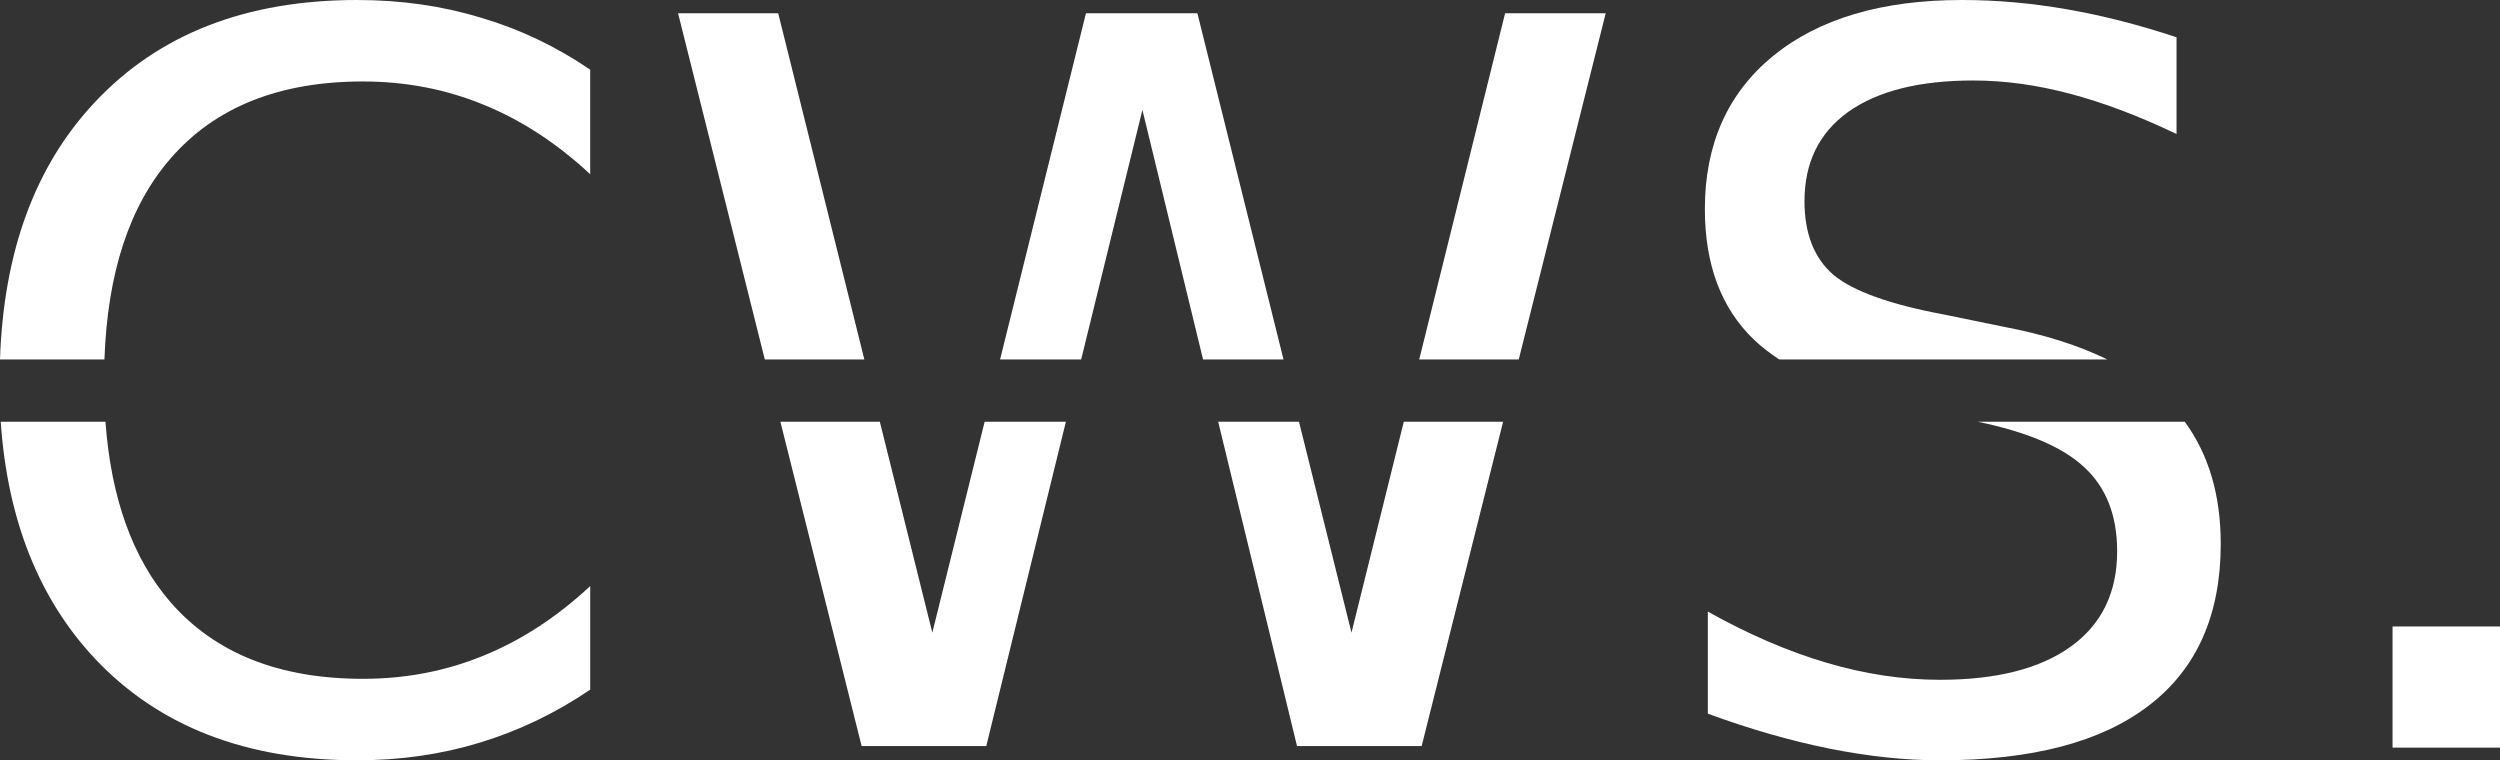
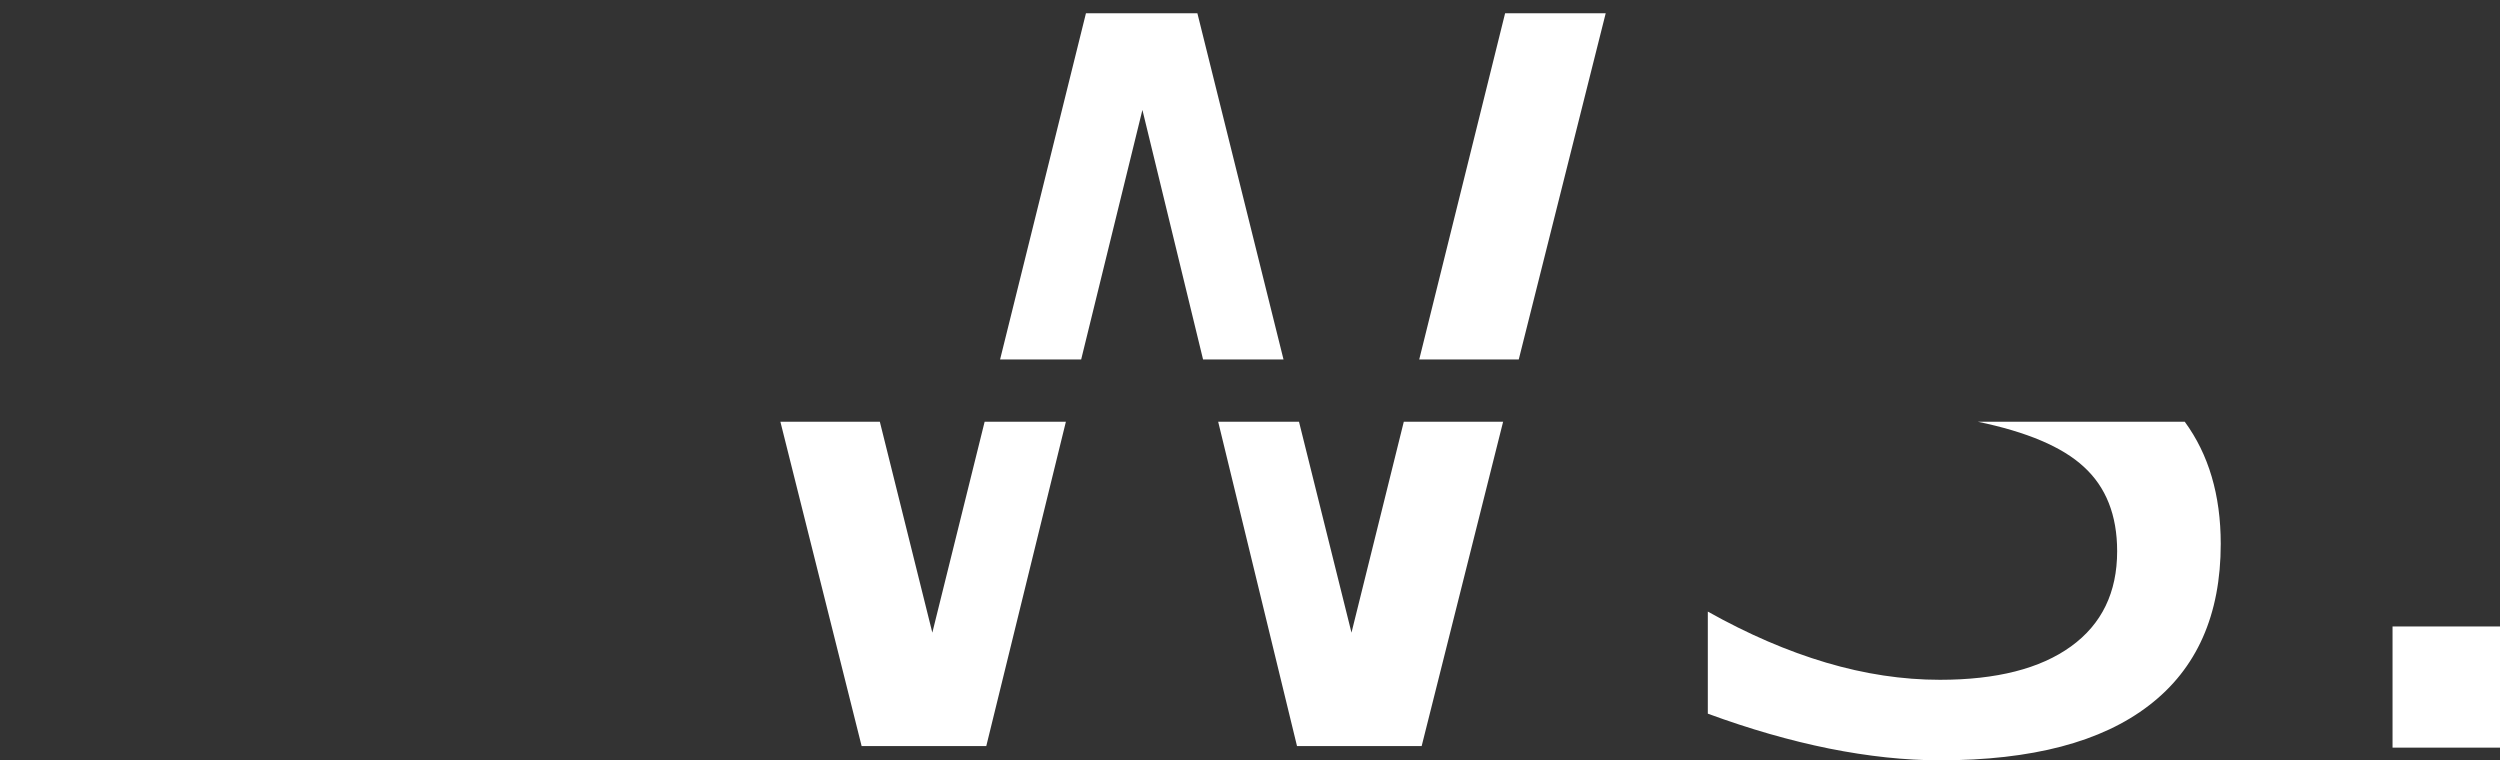
<svg xmlns="http://www.w3.org/2000/svg" width="122.835mm" height="37.355mm" viewBox="0 0 122.835 37.355" version="1.1" id="svg1">
  <rect x="0" y="0" width="122.835" height="37.355" fill="#333333" stroke="none" />
  <defs id="defs1" />
  <g id="g14">
-     <path id="text1" style="font-size:49.389px;font-family:'Droid Sans Fallback';-inkscape-font-specification:'Droid Sans Fallback';fill:#ffffff;stroke-width:0.265" d="M 42.469,17.662 38.236,0.651 h -4.92 l 4.262,17.011 z" />
    <path id="path14" style="font-size:49.389px;font-family:'Droid Sans Fallback';-inkscape-font-specification:'Droid Sans Fallback';fill:#ffffff;stroke-width:0.265" d="M 107.346,20.722 H 97.179 c 2.406,0.498 4.147,1.234 5.205,2.212 1.093,0.997 1.64,2.379 1.64,4.148 0,2.026 -0.755,3.586 -2.267,4.679 -1.511,1.093 -3.658,1.64 -6.439,1.64 -1.833,0 -3.697,-0.281 -5.594,-0.844 -1.897,-0.563 -3.835,-1.399 -5.812,-2.508 v 5.016 c 2.058,0.756 4.044,1.327 5.957,1.713 1.929,0.386 3.746,0.579 5.45,0.579 4.518,0 7.943,-0.9 10.274,-2.701 2.347,-1.801 3.521,-4.446 3.521,-7.934 0,-2.403 -0.595,-4.398 -1.766,-5.998 z" />
-     <path id="path12" style="font-size:49.389px;font-family:'Droid Sans Fallback';-inkscape-font-specification:'Droid Sans Fallback';fill:#ffffff;stroke-width:0.265" d="m 87.421,17.662 h 16.12 c -1.409,-0.689 -3.09,-1.226 -5.064,-1.601 l -2.942,-0.603 c -2.669,-0.498 -4.485,-1.15 -5.45,-1.953 -0.949,-0.82 -1.423,-2.026 -1.423,-3.617 0,-1.897 0.716,-3.36 2.147,-4.389 1.447,-1.029 3.497,-1.544 6.149,-1.544 1.527,0 3.111,0.217 4.751,0.651 1.64,0.434 3.384,1.093 5.233,1.978 V 1.832 C 105.109,1.222 103.316,0.763 101.564,0.458 99.811,0.152 98.091,0 96.403,0 c -3.939,0 -7.033,0.916 -9.284,2.749 -2.235,1.833 -3.352,4.341 -3.352,7.524 0,2.749 0.812,4.895 2.436,6.439 0.355,0.338 0.768,0.652 1.219,0.95 z" />
    <path id="path11" style="font-size:49.389px;font-family:'Droid Sans Fallback';-inkscape-font-specification:'Droid Sans Fallback';fill:#ffffff;stroke-width:0.265" d="m 69.732,17.662 h 4.89 L 78.895,0.651 h -4.943 z" />
    <path id="path9" style="font-size:49.389px;font-family:'Droid Sans Fallback';-inkscape-font-specification:'Droid Sans Fallback';fill:#ffffff;stroke-width:0.265" d="m 63.825,20.722 h -3.971 l 3.873,15.934 h 6.125 l 4.002,-15.934 h -4.88 l -2.57,10.363 z" />
    <path id="path7" style="font-size:49.389px;font-family:'Droid Sans Fallback';-inkscape-font-specification:'Droid Sans Fallback';fill:#ffffff;stroke-width:0.265" d="m 49.138,17.662 h 3.984 l 3.009,-12.261 2.98,12.261 h 3.953 l -4.232,-17.011 h -5.475 z" />
    <path id="path5" style="font-size:49.389px;font-family:'Droid Sans Fallback';-inkscape-font-specification:'Droid Sans Fallback';fill:#ffffff;stroke-width:0.265" d="m 38.344,20.722 3.991,15.934 h 6.125 L 52.371,20.722 H 48.379 L 45.809,31.085 43.23,20.722 Z" />
-     <path id="path3" style="font-size:49.389px;font-family:'Droid Sans Fallback';-inkscape-font-specification:'Droid Sans Fallback';fill:#ffffff;stroke-width:0.265" d="M 5.181,20.722 H 0.035 c 0.332,4.819 1.875,8.701 4.632,11.642 3.135,3.328 7.428,4.992 12.878,4.992 2.122,0 4.132,-0.289 6.029,-0.868 1.913,-0.579 3.722,-1.447 5.426,-2.604 v -5.089 c -1.64,1.527 -3.393,2.669 -5.258,3.425 -1.849,0.756 -3.818,1.133 -5.908,1.133 -4.116,0 -7.267,-1.254 -9.453,-3.762 -1.862,-2.149 -2.923,-5.11 -3.2,-8.868 z" />
-     <path id="path1" style="font-size:49.389px;font-family:'Droid Sans Fallback';-inkscape-font-specification:'Droid Sans Fallback';fill:#ffffff;stroke-width:0.265" d="M 17.545,0 C 12.095,0 7.802,1.672 4.667,5.016 1.722,8.141 0.179,12.367 0,17.662 h 5.131 c 0.15,-4.252 1.225,-7.551 3.249,-9.873 2.186,-2.524 5.337,-3.786 9.453,-3.786 2.09,0 4.059,0.378 5.908,1.134 1.865,0.756 3.618,1.897 5.258,3.424 V 3.424 C 27.328,2.283 25.535,1.431 23.622,0.868 21.725,0.289 19.699,0 17.545,0 Z" />
    <rect style="fill:#ffffff;stroke-width:0.265" id="rect14" width="5.281" height="5.953" x="117.555" y="30.781" />
  </g>
</svg>